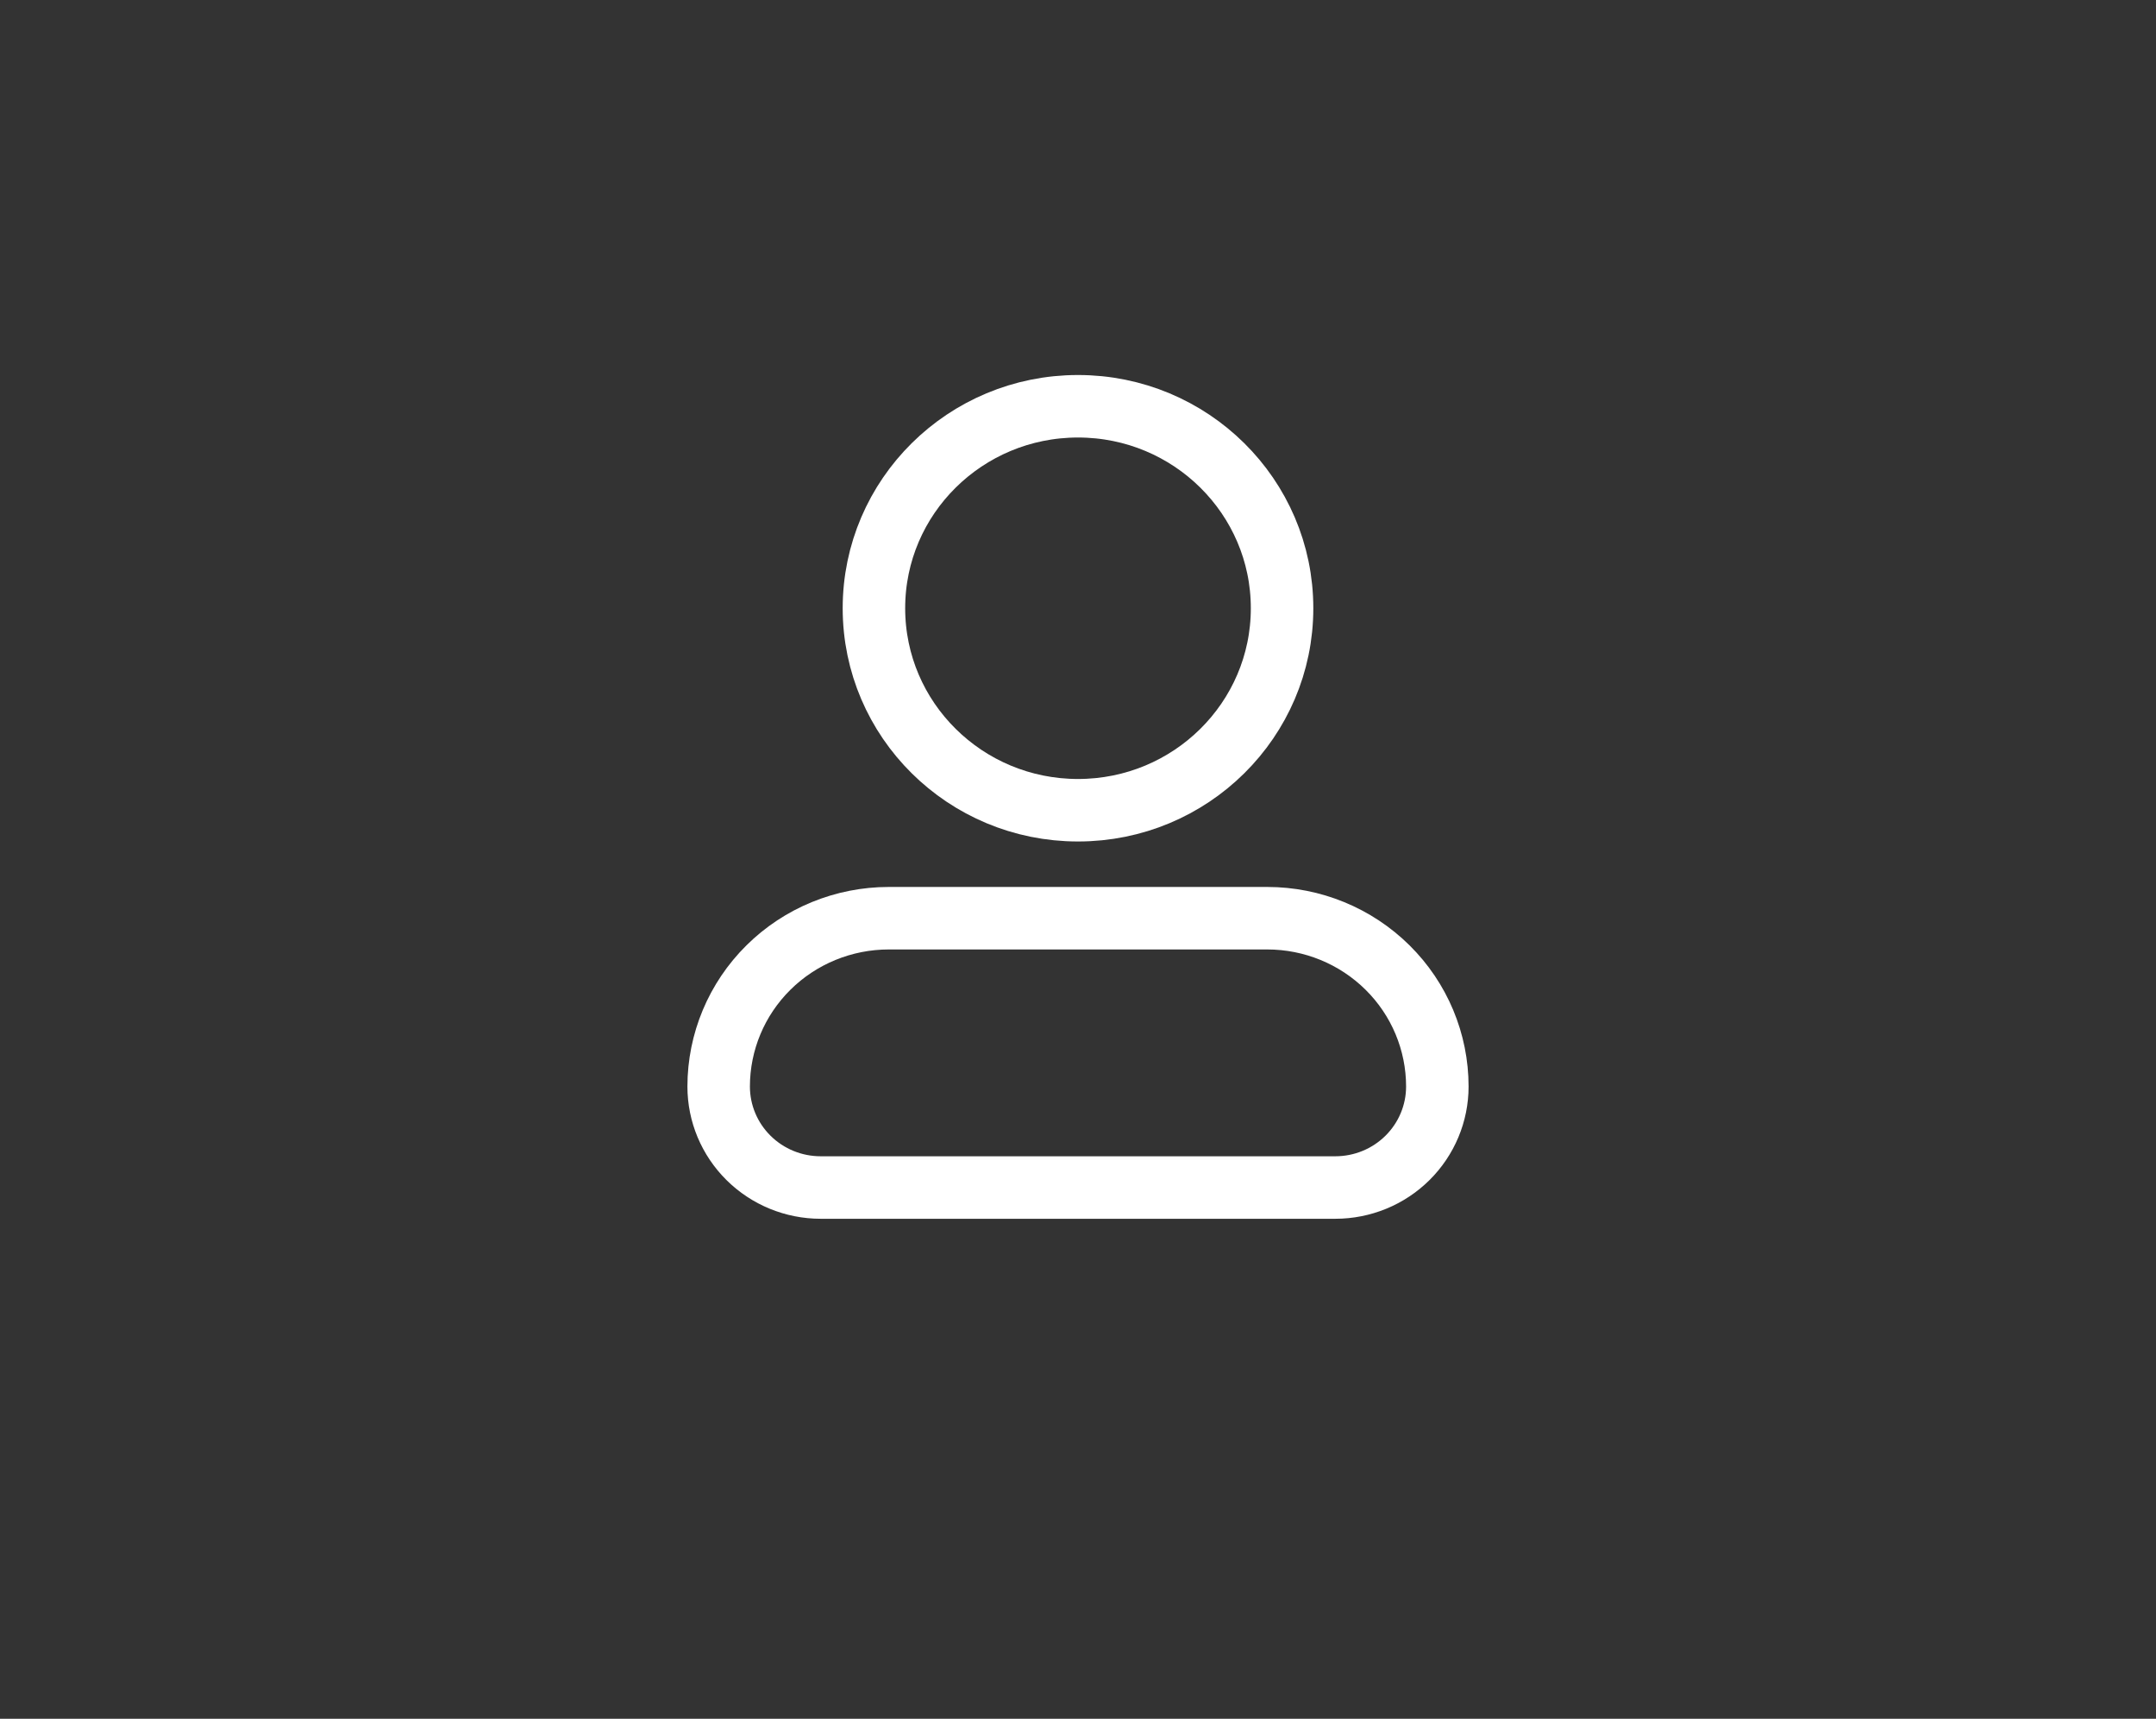
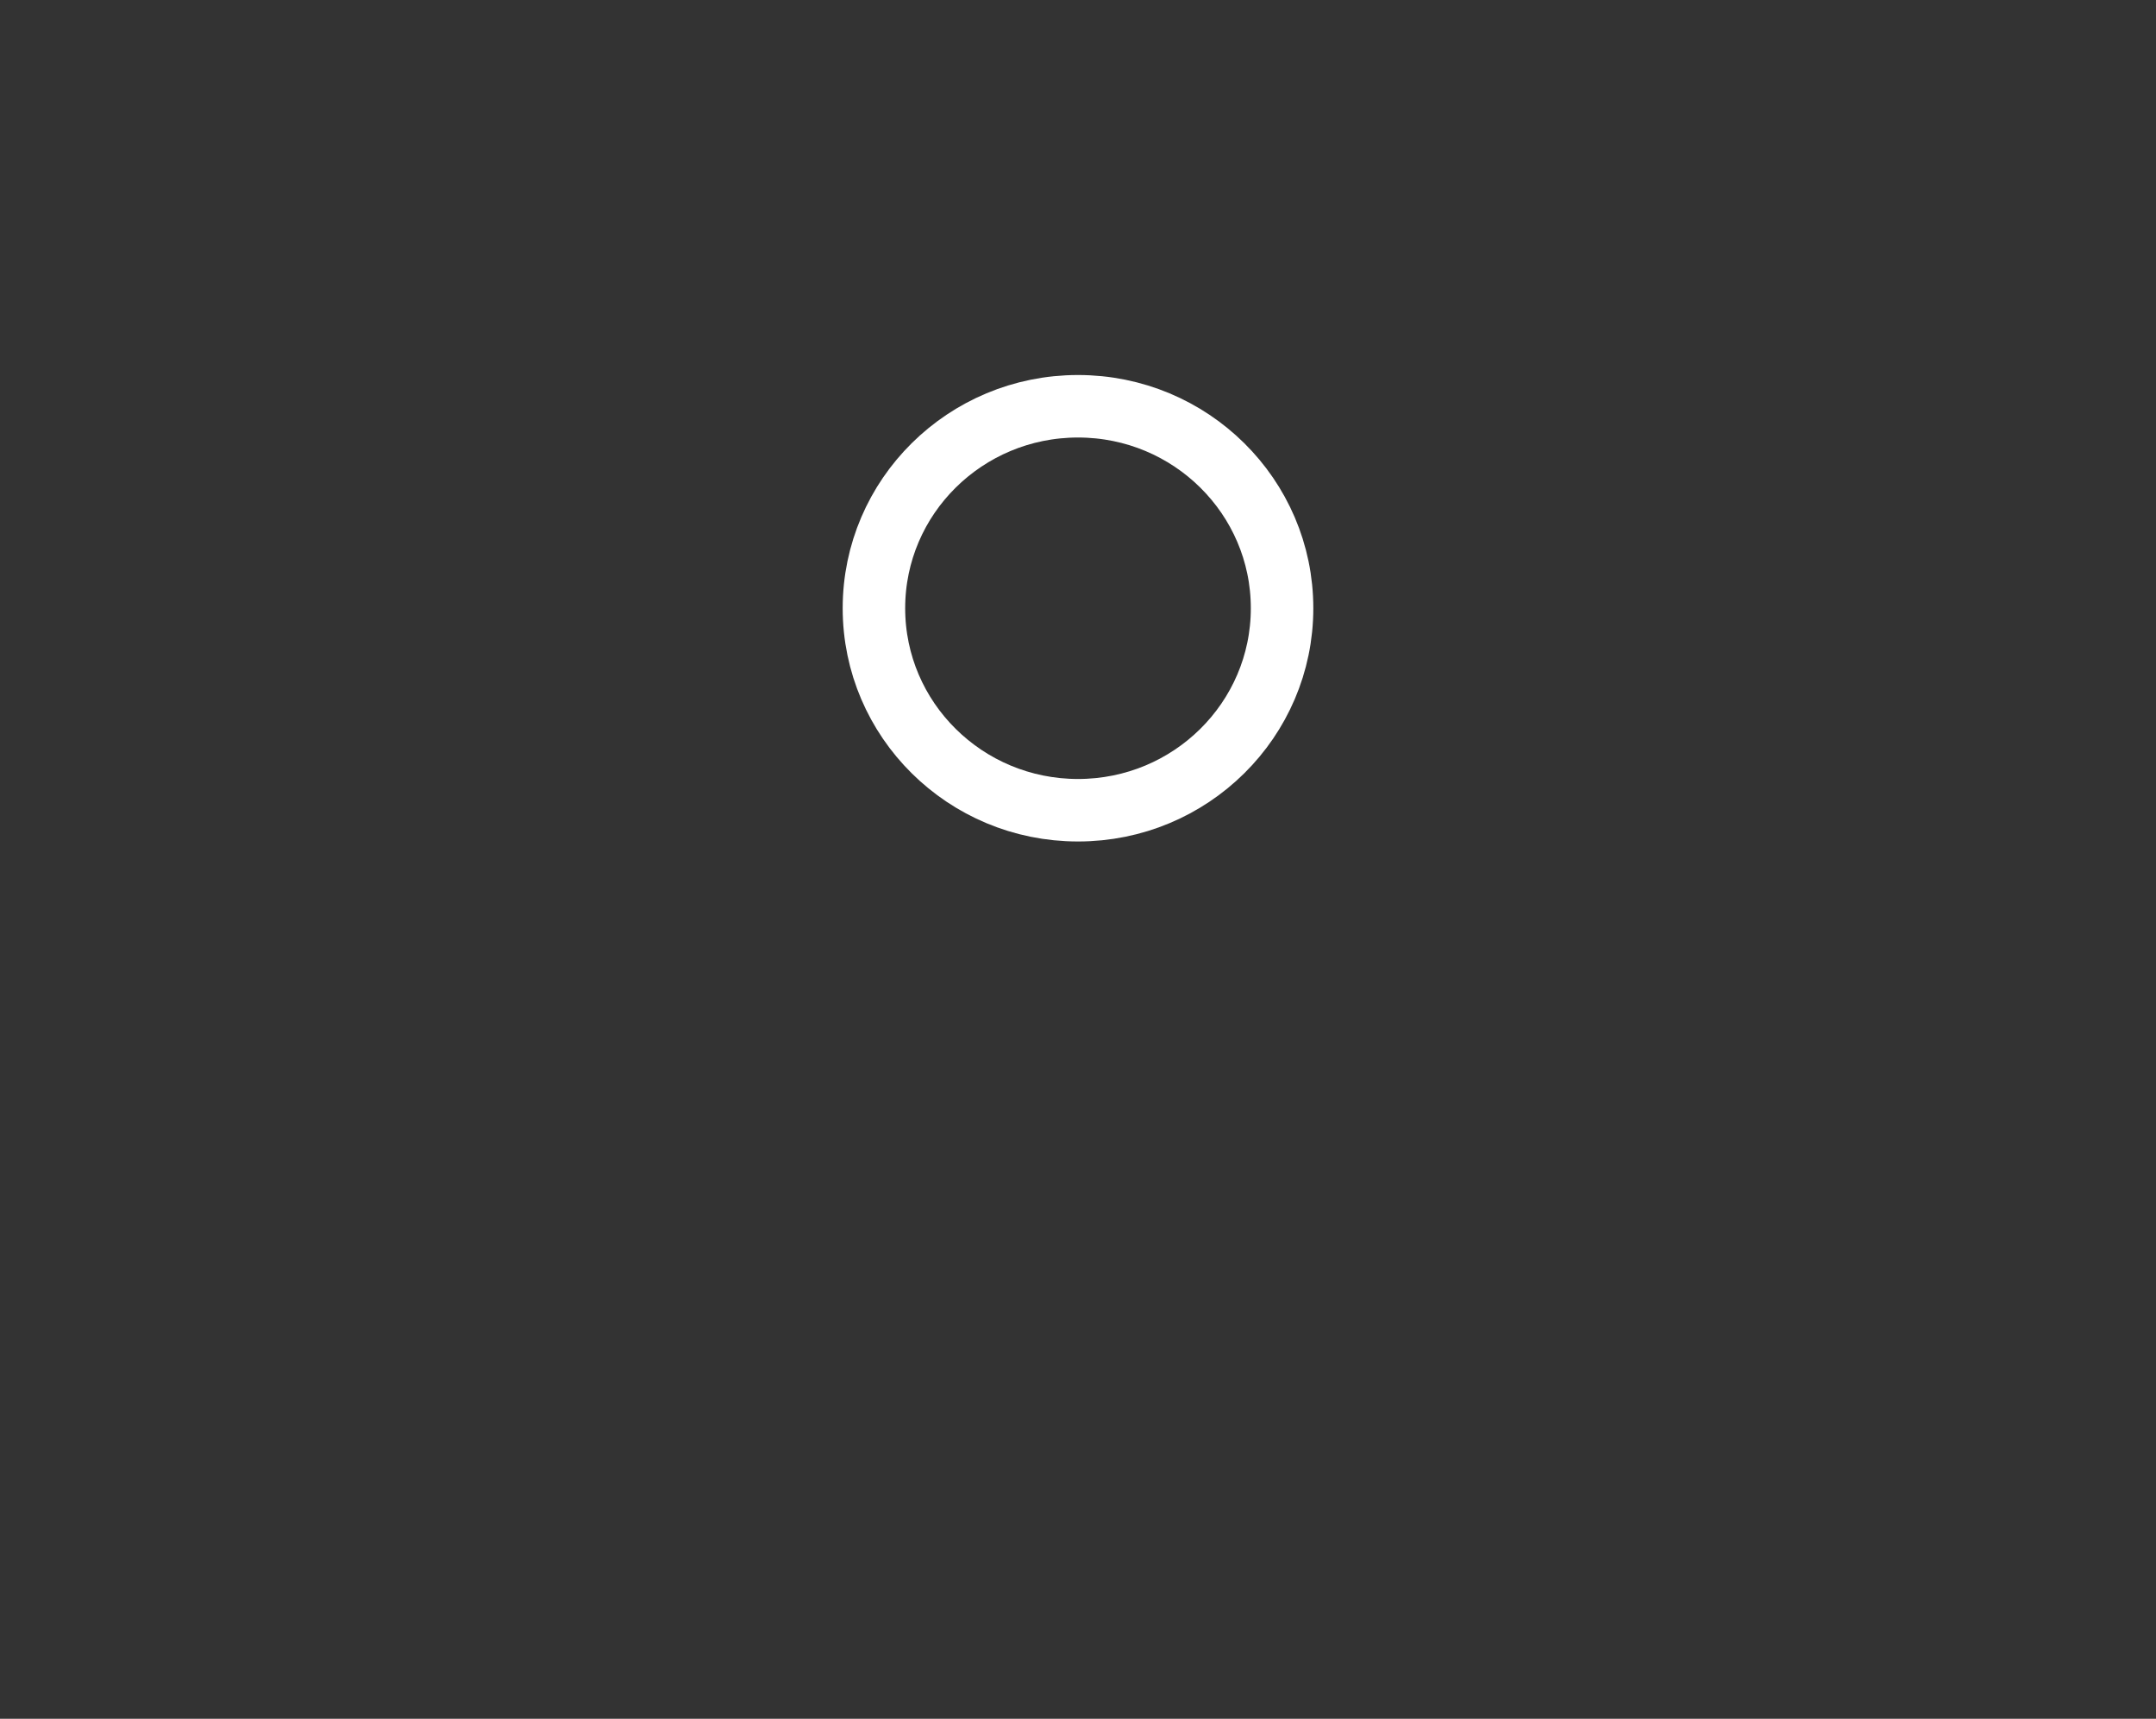
<svg xmlns="http://www.w3.org/2000/svg" width="69" height="55" viewBox="0 0 69 55" fill="none">
  <rect x="0" y="0" width="69" height="55" fill="#333333" stroke="none" />
  <path d="M41.031 19.463C41.031 23.033 38.107 25.927 34.5 25.927C30.893 25.927 27.969 23.033 27.969 19.463C27.969 15.894 30.893 13 34.5 13C38.107 13 41.031 15.894 41.031 19.463Z" stroke="white" stroke-width="2" />
-   <path d="M26.36 29.792C27.02 29.522 27.728 29.382 28.442 29.382H40.558C42.001 29.382 43.385 29.95 44.406 30.96C45.427 31.97 46 33.34 46 34.768C46 35.625 45.656 36.447 45.044 37.053C44.431 37.66 43.601 38 42.735 38H26.265C25.399 38 24.569 37.66 23.956 37.053C23.344 36.447 23 35.625 23 34.768C23 33.34 23.573 31.97 24.594 30.96C25.099 30.46 25.699 30.063 26.36 29.792Z" stroke="white" stroke-width="2" />
</svg>